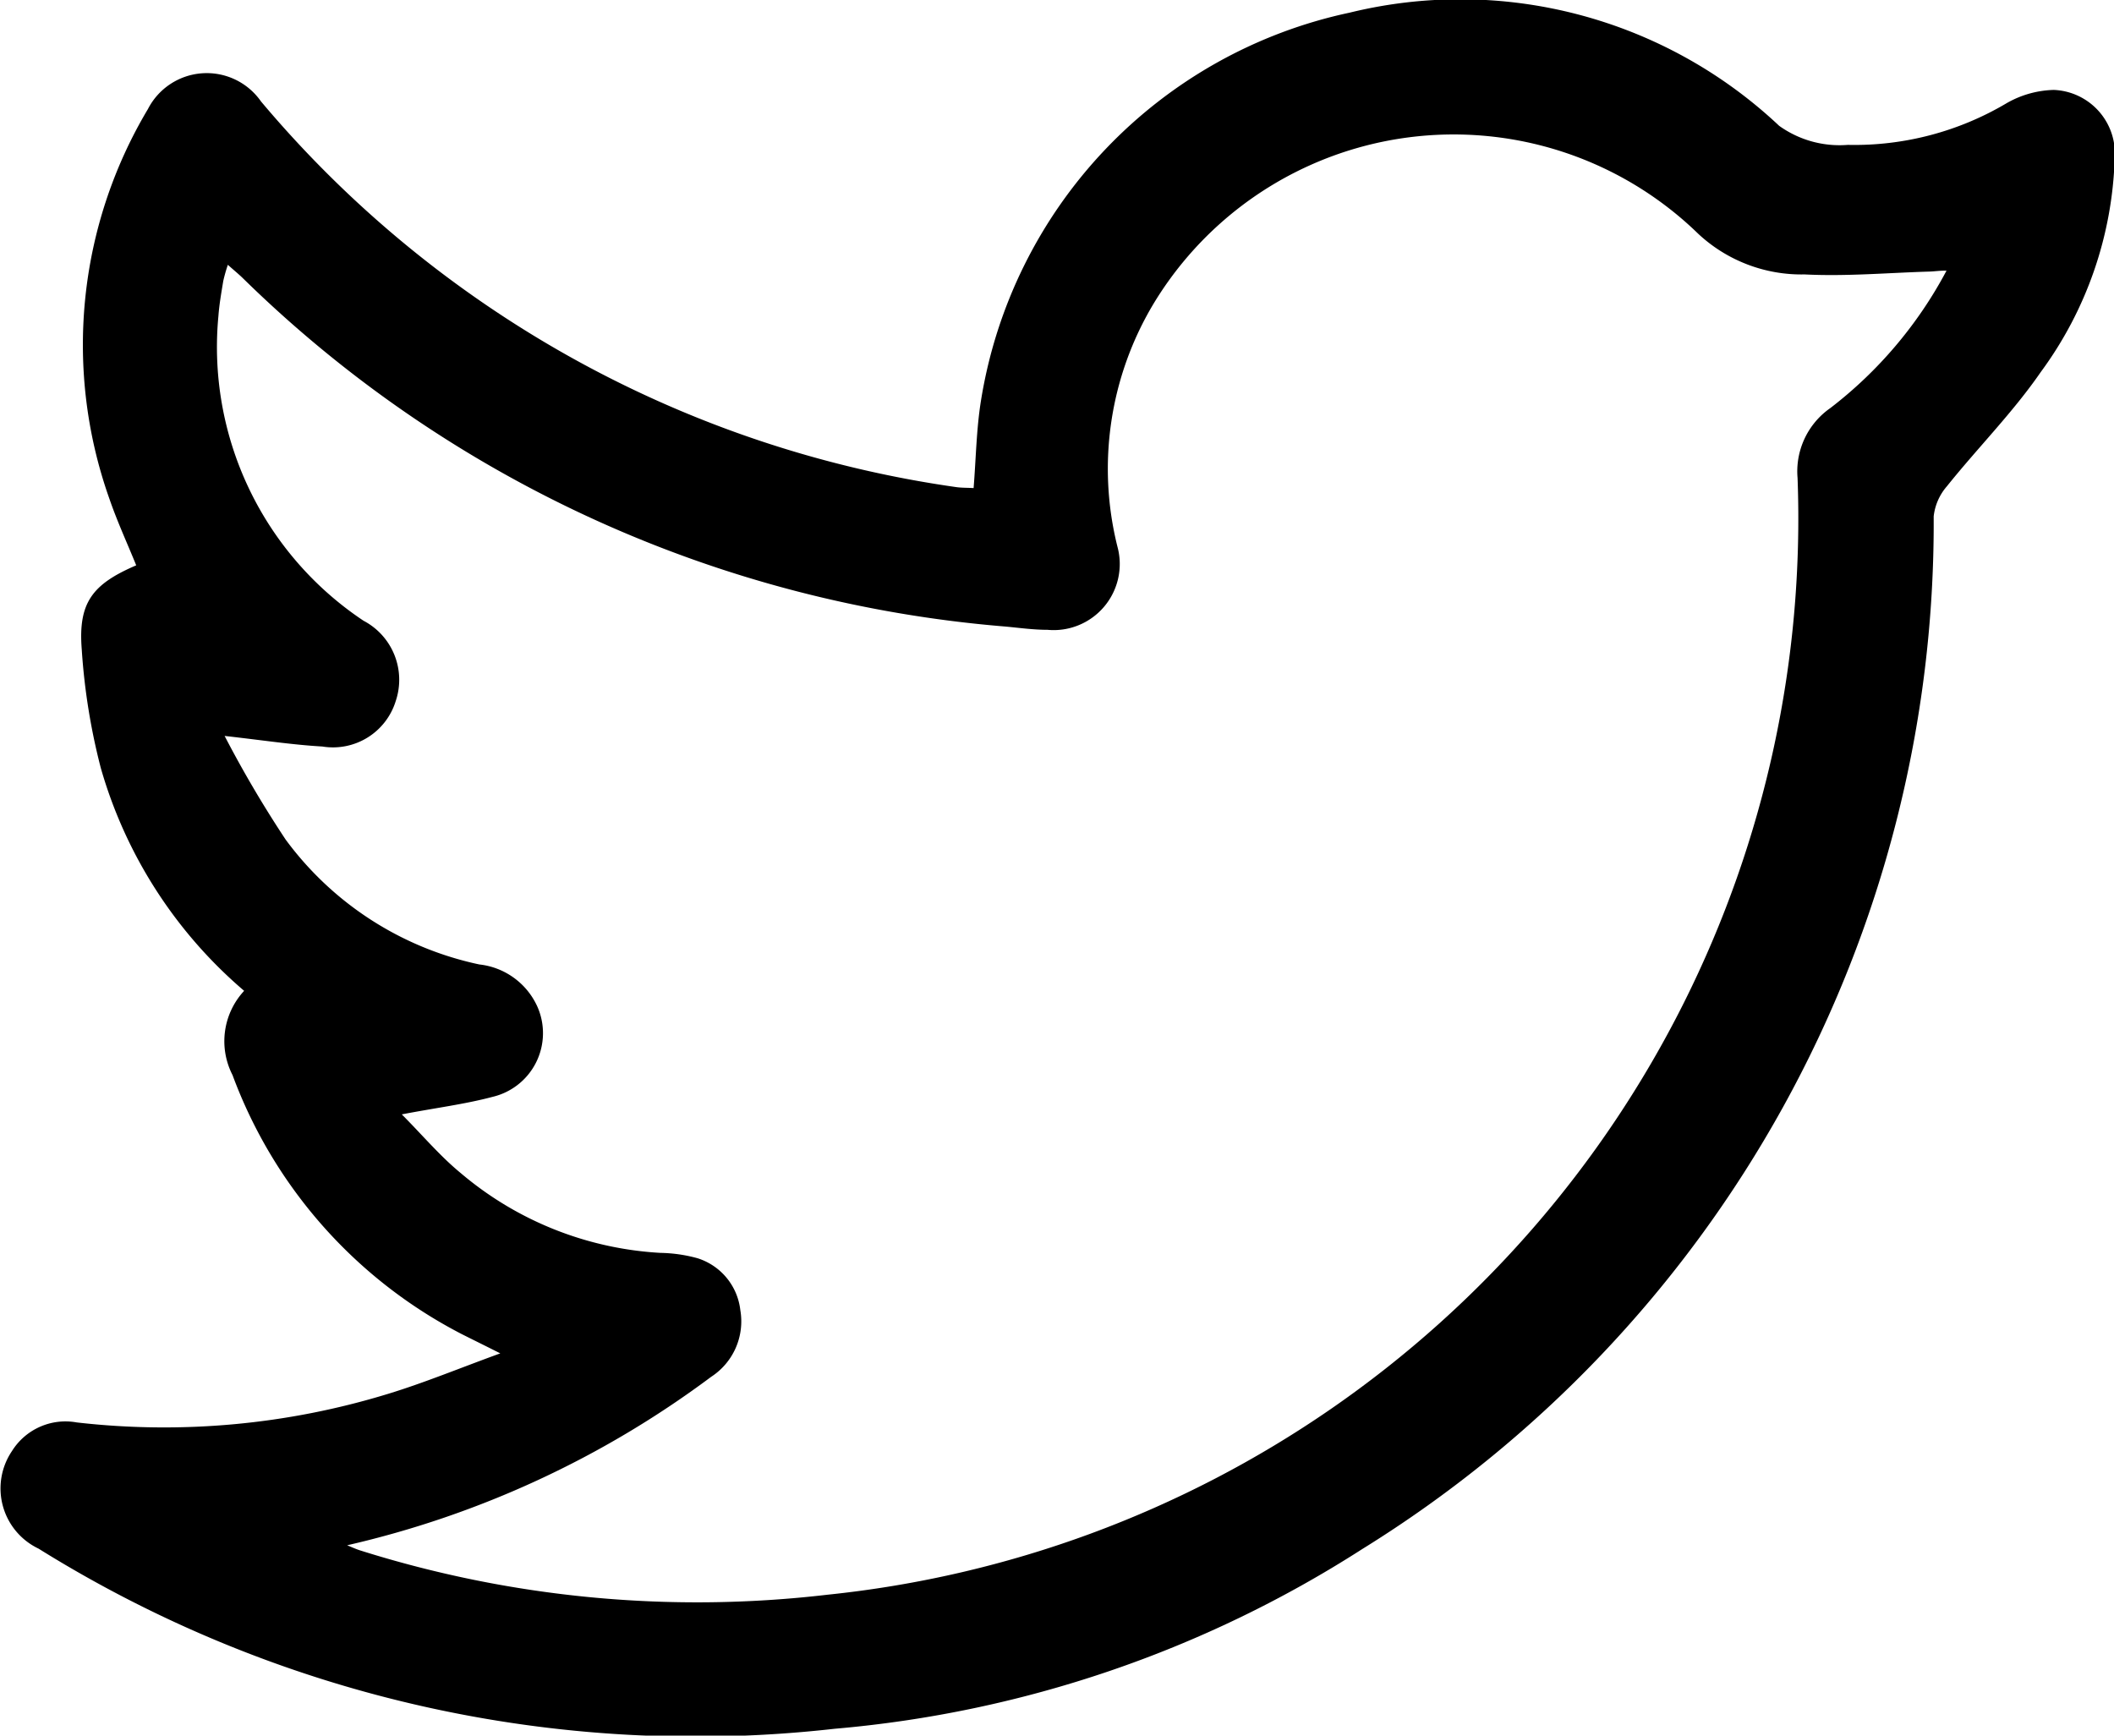
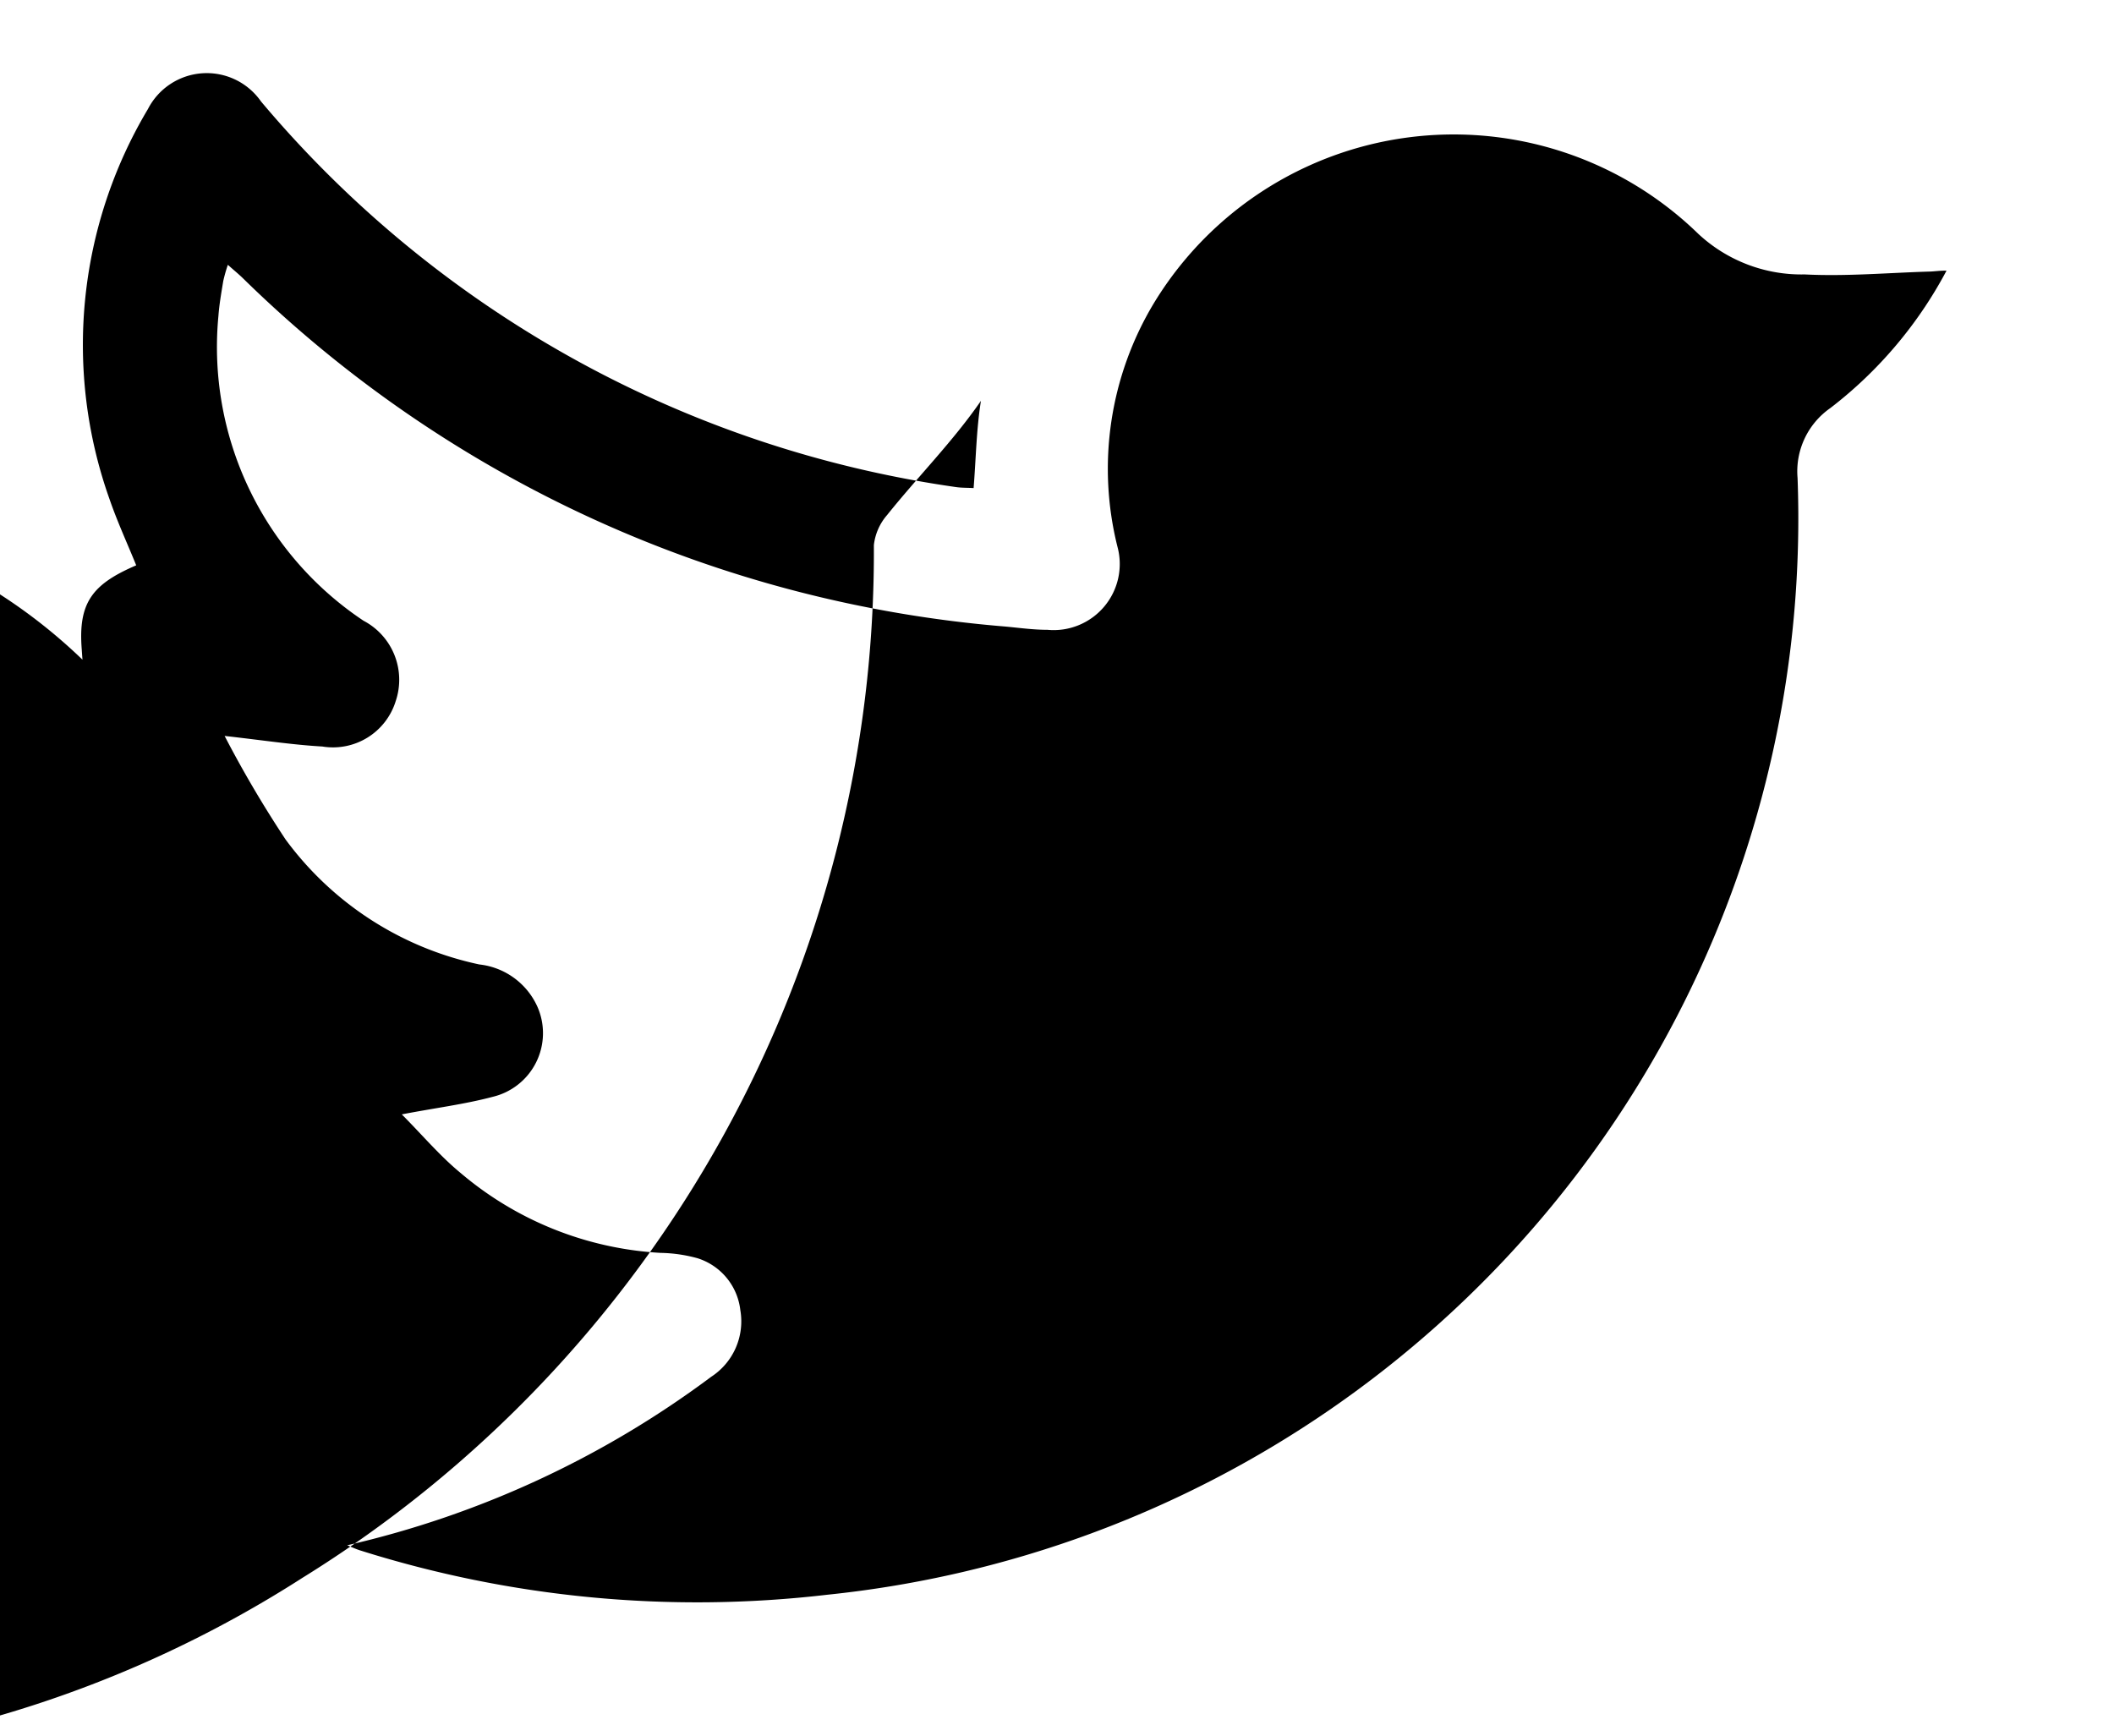
<svg xmlns="http://www.w3.org/2000/svg" width="22.193" height="18.221" viewBox="0 0 22.193 18.221">
-   <path d="M1338.591,638.966a4.816,4.816,0,0,1-1.505-2.34,6.681,6.681,0,0,1-.2-1.247c-.038-.487.11-.682.572-.88-.094-.232-.2-.461-.282-.7a4.829,4.829,0,0,1,.405-4.09.694.694,0,0,1,1.187-.08,11.679,11.679,0,0,0,7.3,4.049c.057.008.115.006.181.01.025-.31.029-.617.077-.916a4.968,4.968,0,0,1,3.87-4.075,4.883,4.883,0,0,1,4.51,1.188,1.088,1.088,0,0,0,.72.2,3.129,3.129,0,0,0,1.67-.439,1.047,1.047,0,0,1,.493-.138.668.668,0,0,1,.639.721,3.984,3.984,0,0,1-.776,2.241c-.292.424-.661.794-.986,1.2a.578.578,0,0,0-.138.315,12.665,12.665,0,0,1-6,10.842,12.186,12.186,0,0,1-5.538,1.886,13.035,13.035,0,0,1-8.357-1.891.7.7,0,0,1-.279-1.025.662.662,0,0,1,.68-.3,8.027,8.027,0,0,0,3.268-.3c.38-.116.749-.269,1.178-.425-.176-.089-.291-.145-.4-.2a5.02,5.02,0,0,1-2.411-2.722A.777.777,0,0,1,1338.591,638.966Zm1.08,5.82c.044.018.088.038.133.053a11.75,11.75,0,0,0,4.908.467,11.359,11.359,0,0,0,10.187-11.724.81.81,0,0,1,.344-.734,4.441,4.441,0,0,0,1.22-1.443c-.081,0-.13.009-.18.01-.437.013-.875.052-1.309.03a1.589,1.589,0,0,1-1.117-.426,3.682,3.682,0,0,0-5.718.732,3.369,3.369,0,0,0-.38,2.552.694.694,0,0,1-.734.873c-.146,0-.291-.02-.437-.034a12.937,12.937,0,0,1-8.016-3.663c-.045-.043-.093-.082-.152-.135a1.7,1.7,0,0,0-.048.169c-.02.122-.042.245-.051.368a3.452,3.452,0,0,0,1.524,3.2.7.7,0,0,1,.337.844.689.689,0,0,1-.77.476c-.317-.018-.632-.067-1.026-.111a11.874,11.874,0,0,0,.64,1.087,3.4,3.4,0,0,0,2.034,1.312.76.76,0,0,1,.609.442.687.687,0,0,1-.47.948c-.293.078-.6.116-.953.184.22.221.4.436.616.614a3.546,3.546,0,0,0,2.1.84,1.557,1.557,0,0,1,.388.056.648.648,0,0,1,.45.545.694.694,0,0,1-.306.7A10.19,10.19,0,0,1,1339.671,644.787Z" transform="translate(-1336.028 -628.564)" />
+   <path d="M1338.591,638.966a4.816,4.816,0,0,1-1.505-2.34,6.681,6.681,0,0,1-.2-1.247c-.038-.487.11-.682.572-.88-.094-.232-.2-.461-.282-.7a4.829,4.829,0,0,1,.405-4.09.694.694,0,0,1,1.187-.08,11.679,11.679,0,0,0,7.3,4.049c.057.008.115.006.181.01.025-.31.029-.617.077-.916c-.292.424-.661.794-.986,1.2a.578.578,0,0,0-.138.315,12.665,12.665,0,0,1-6,10.842,12.186,12.186,0,0,1-5.538,1.886,13.035,13.035,0,0,1-8.357-1.891.7.7,0,0,1-.279-1.025.662.662,0,0,1,.68-.3,8.027,8.027,0,0,0,3.268-.3c.38-.116.749-.269,1.178-.425-.176-.089-.291-.145-.4-.2a5.02,5.02,0,0,1-2.411-2.722A.777.777,0,0,1,1338.591,638.966Zm1.08,5.82c.044.018.088.038.133.053a11.75,11.75,0,0,0,4.908.467,11.359,11.359,0,0,0,10.187-11.724.81.81,0,0,1,.344-.734,4.441,4.441,0,0,0,1.22-1.443c-.081,0-.13.009-.18.01-.437.013-.875.052-1.309.03a1.589,1.589,0,0,1-1.117-.426,3.682,3.682,0,0,0-5.718.732,3.369,3.369,0,0,0-.38,2.552.694.694,0,0,1-.734.873c-.146,0-.291-.02-.437-.034a12.937,12.937,0,0,1-8.016-3.663c-.045-.043-.093-.082-.152-.135a1.7,1.7,0,0,0-.048.169c-.02.122-.042.245-.051.368a3.452,3.452,0,0,0,1.524,3.2.7.7,0,0,1,.337.844.689.689,0,0,1-.77.476c-.317-.018-.632-.067-1.026-.111a11.874,11.874,0,0,0,.64,1.087,3.4,3.4,0,0,0,2.034,1.312.76.76,0,0,1,.609.442.687.687,0,0,1-.47.948c-.293.078-.6.116-.953.184.22.221.4.436.616.614a3.546,3.546,0,0,0,2.1.84,1.557,1.557,0,0,1,.388.056.648.648,0,0,1,.45.545.694.694,0,0,1-.306.7A10.19,10.19,0,0,1,1339.671,644.787Z" transform="translate(-1336.028 -628.564)" />
</svg>